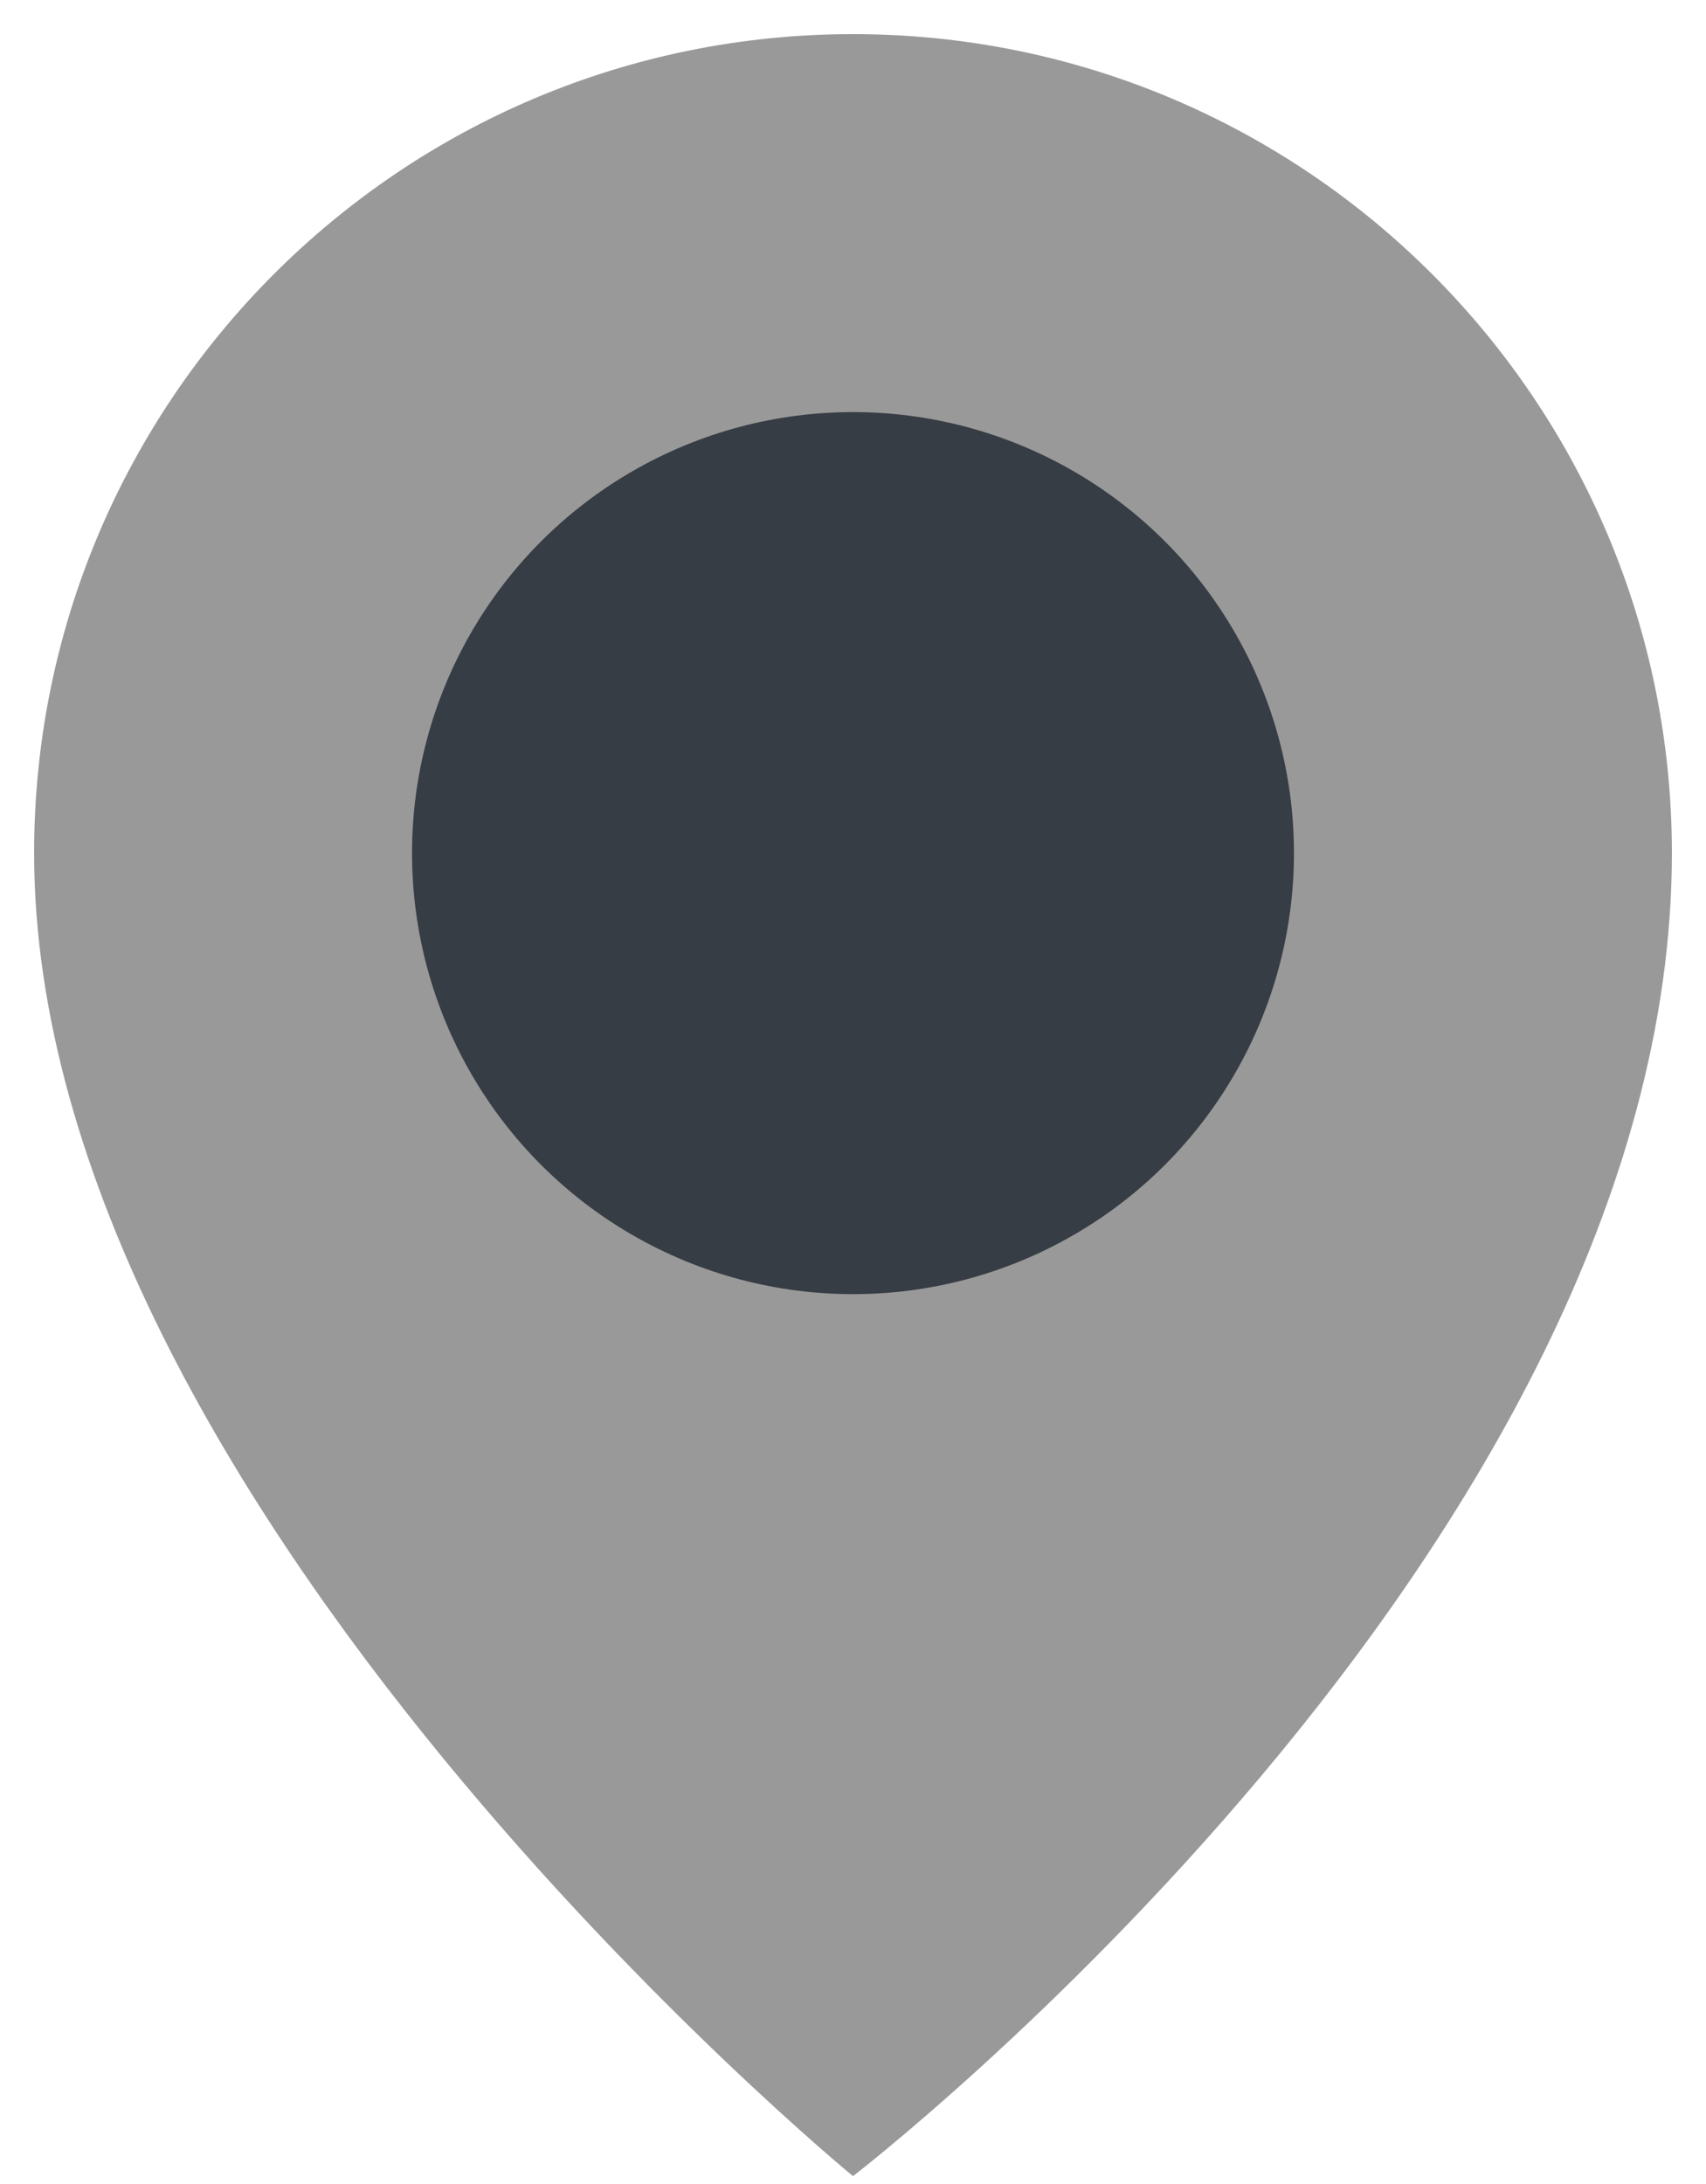
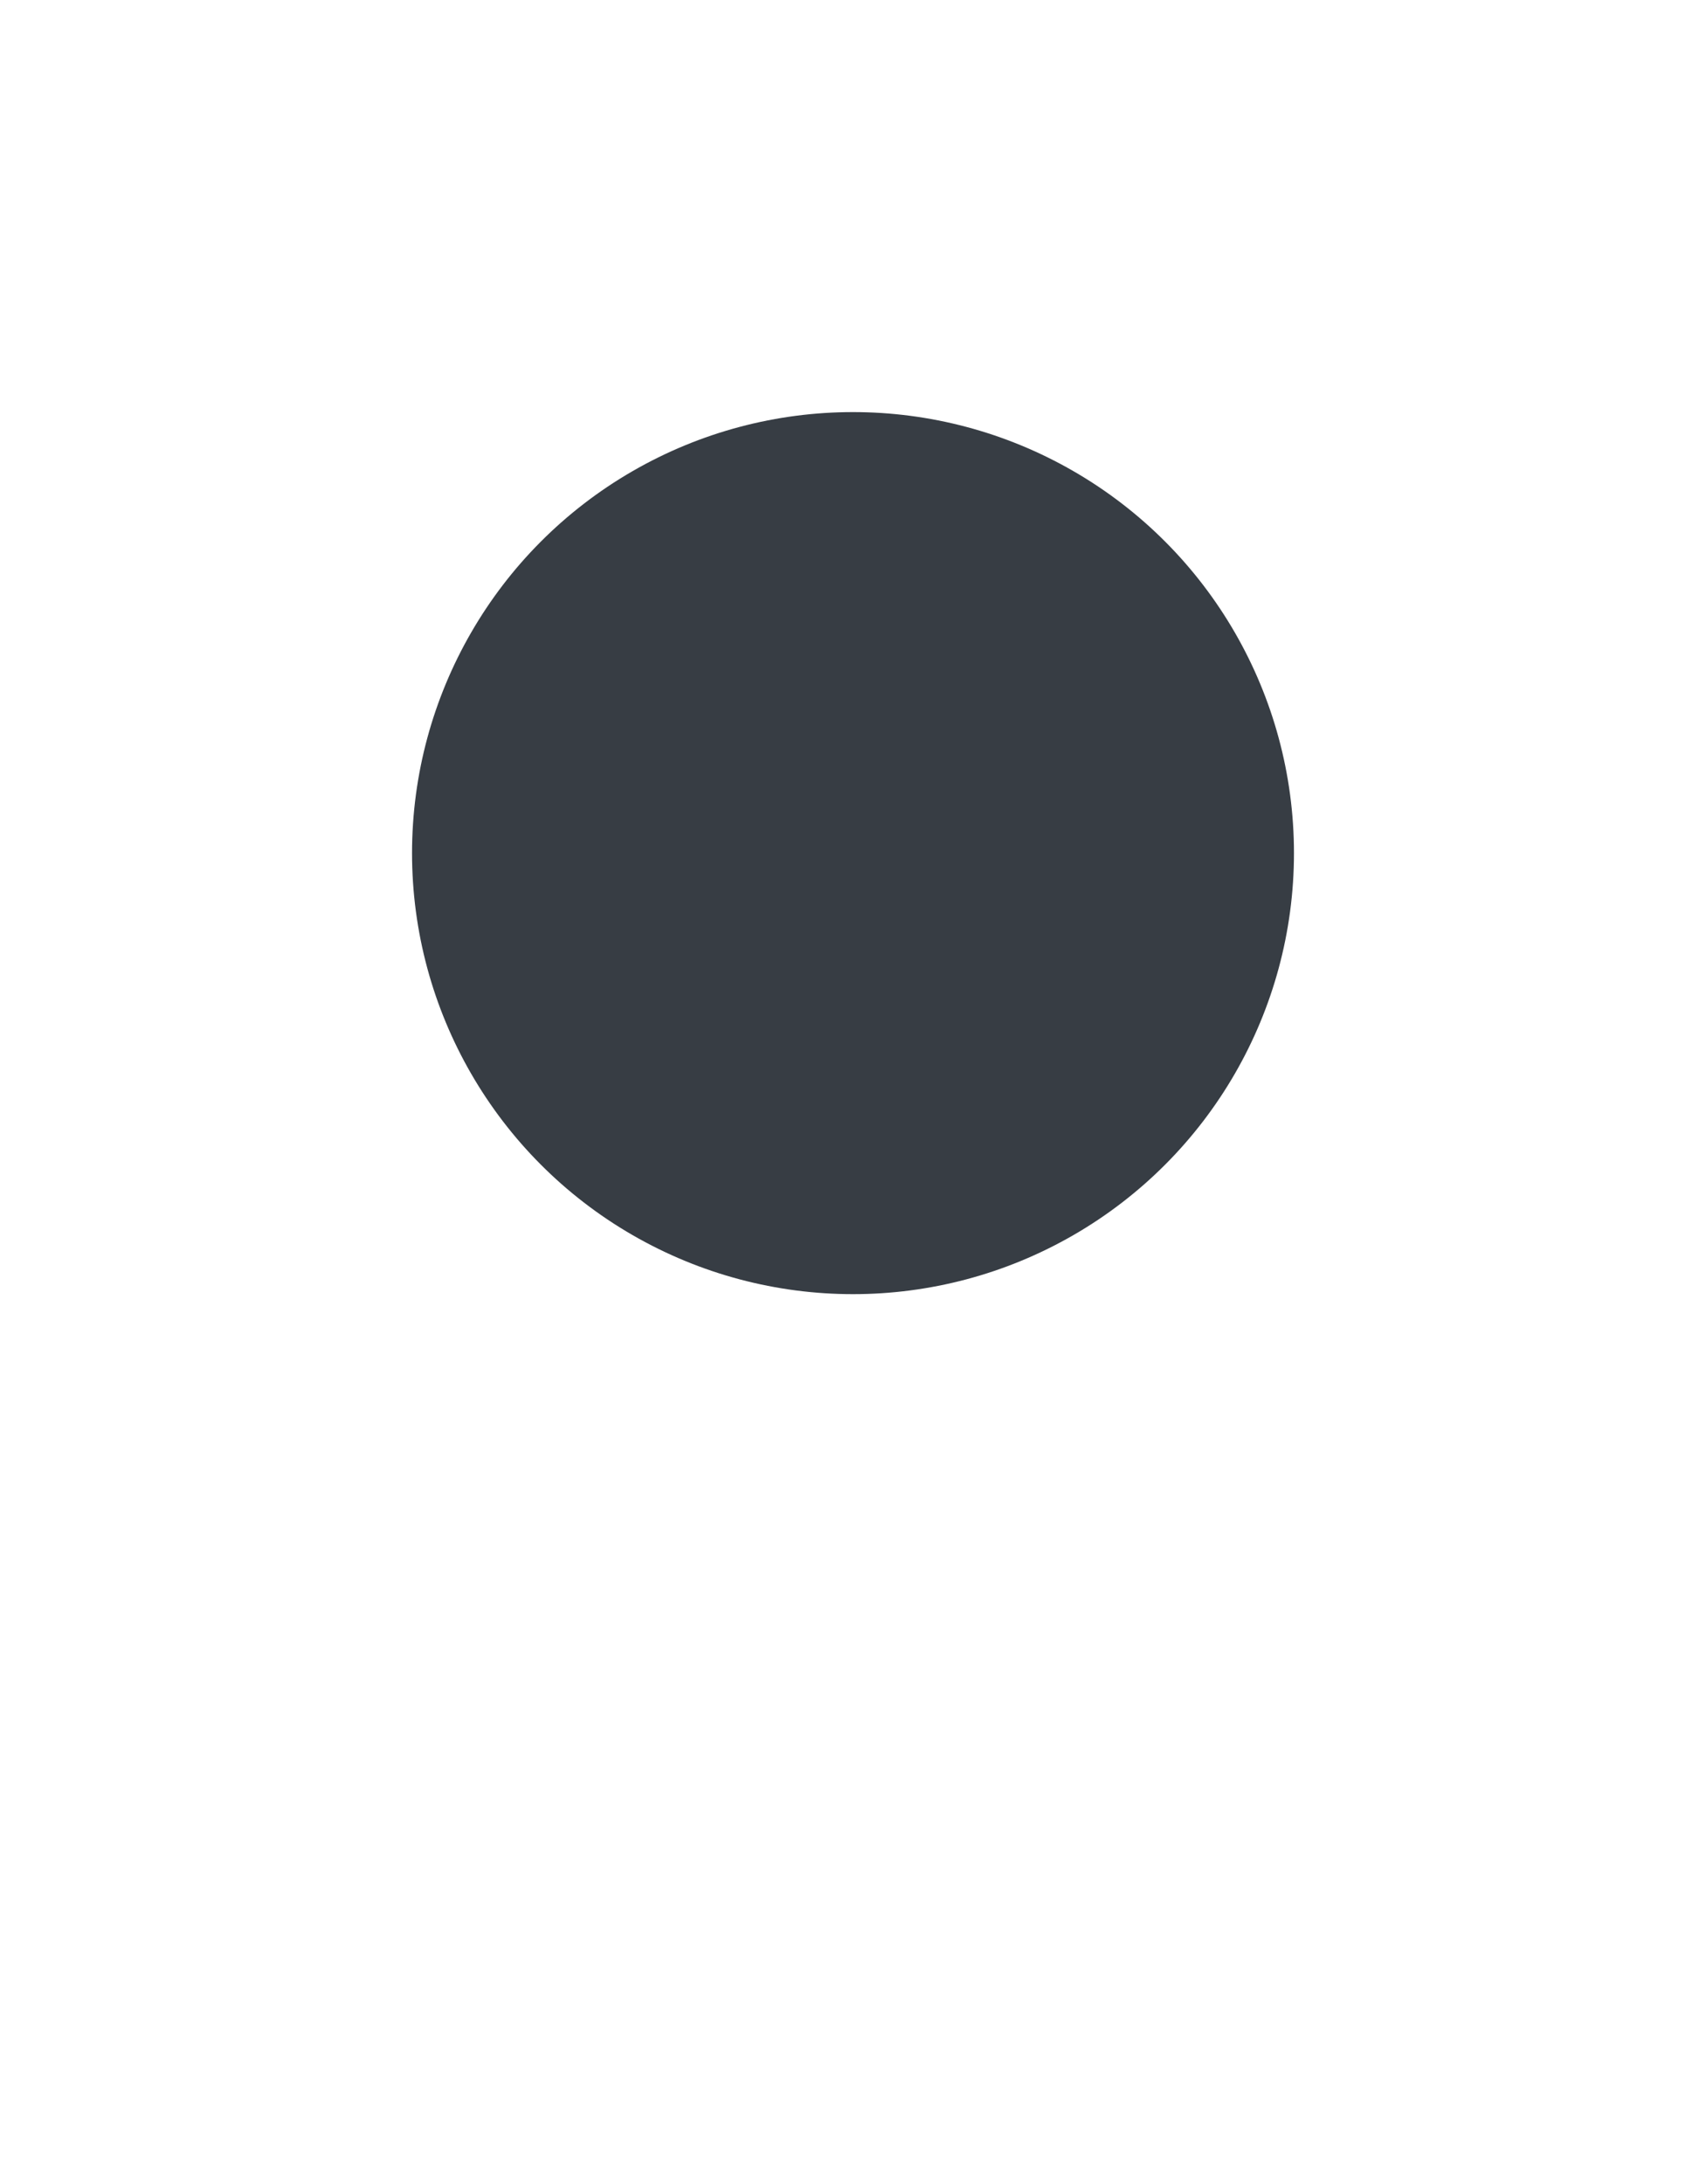
<svg xmlns="http://www.w3.org/2000/svg" width="25" height="32" viewBox="0 0 25 32" fill="none">
-   <path d="M24.5 12.5C24.5 22.654 12.5 31.885 12.5 31.885C12.5 31.885 0.5 22.038 0.5 12.5C0.5 5.873 5.873 0.5 12.5 0.5C19.127 0.5 24.5 5.873 24.5 12.5Z" fill="#999999" />
  <circle cx="12.5" cy="12.5" r="6.462" fill="#373D44" />
</svg>